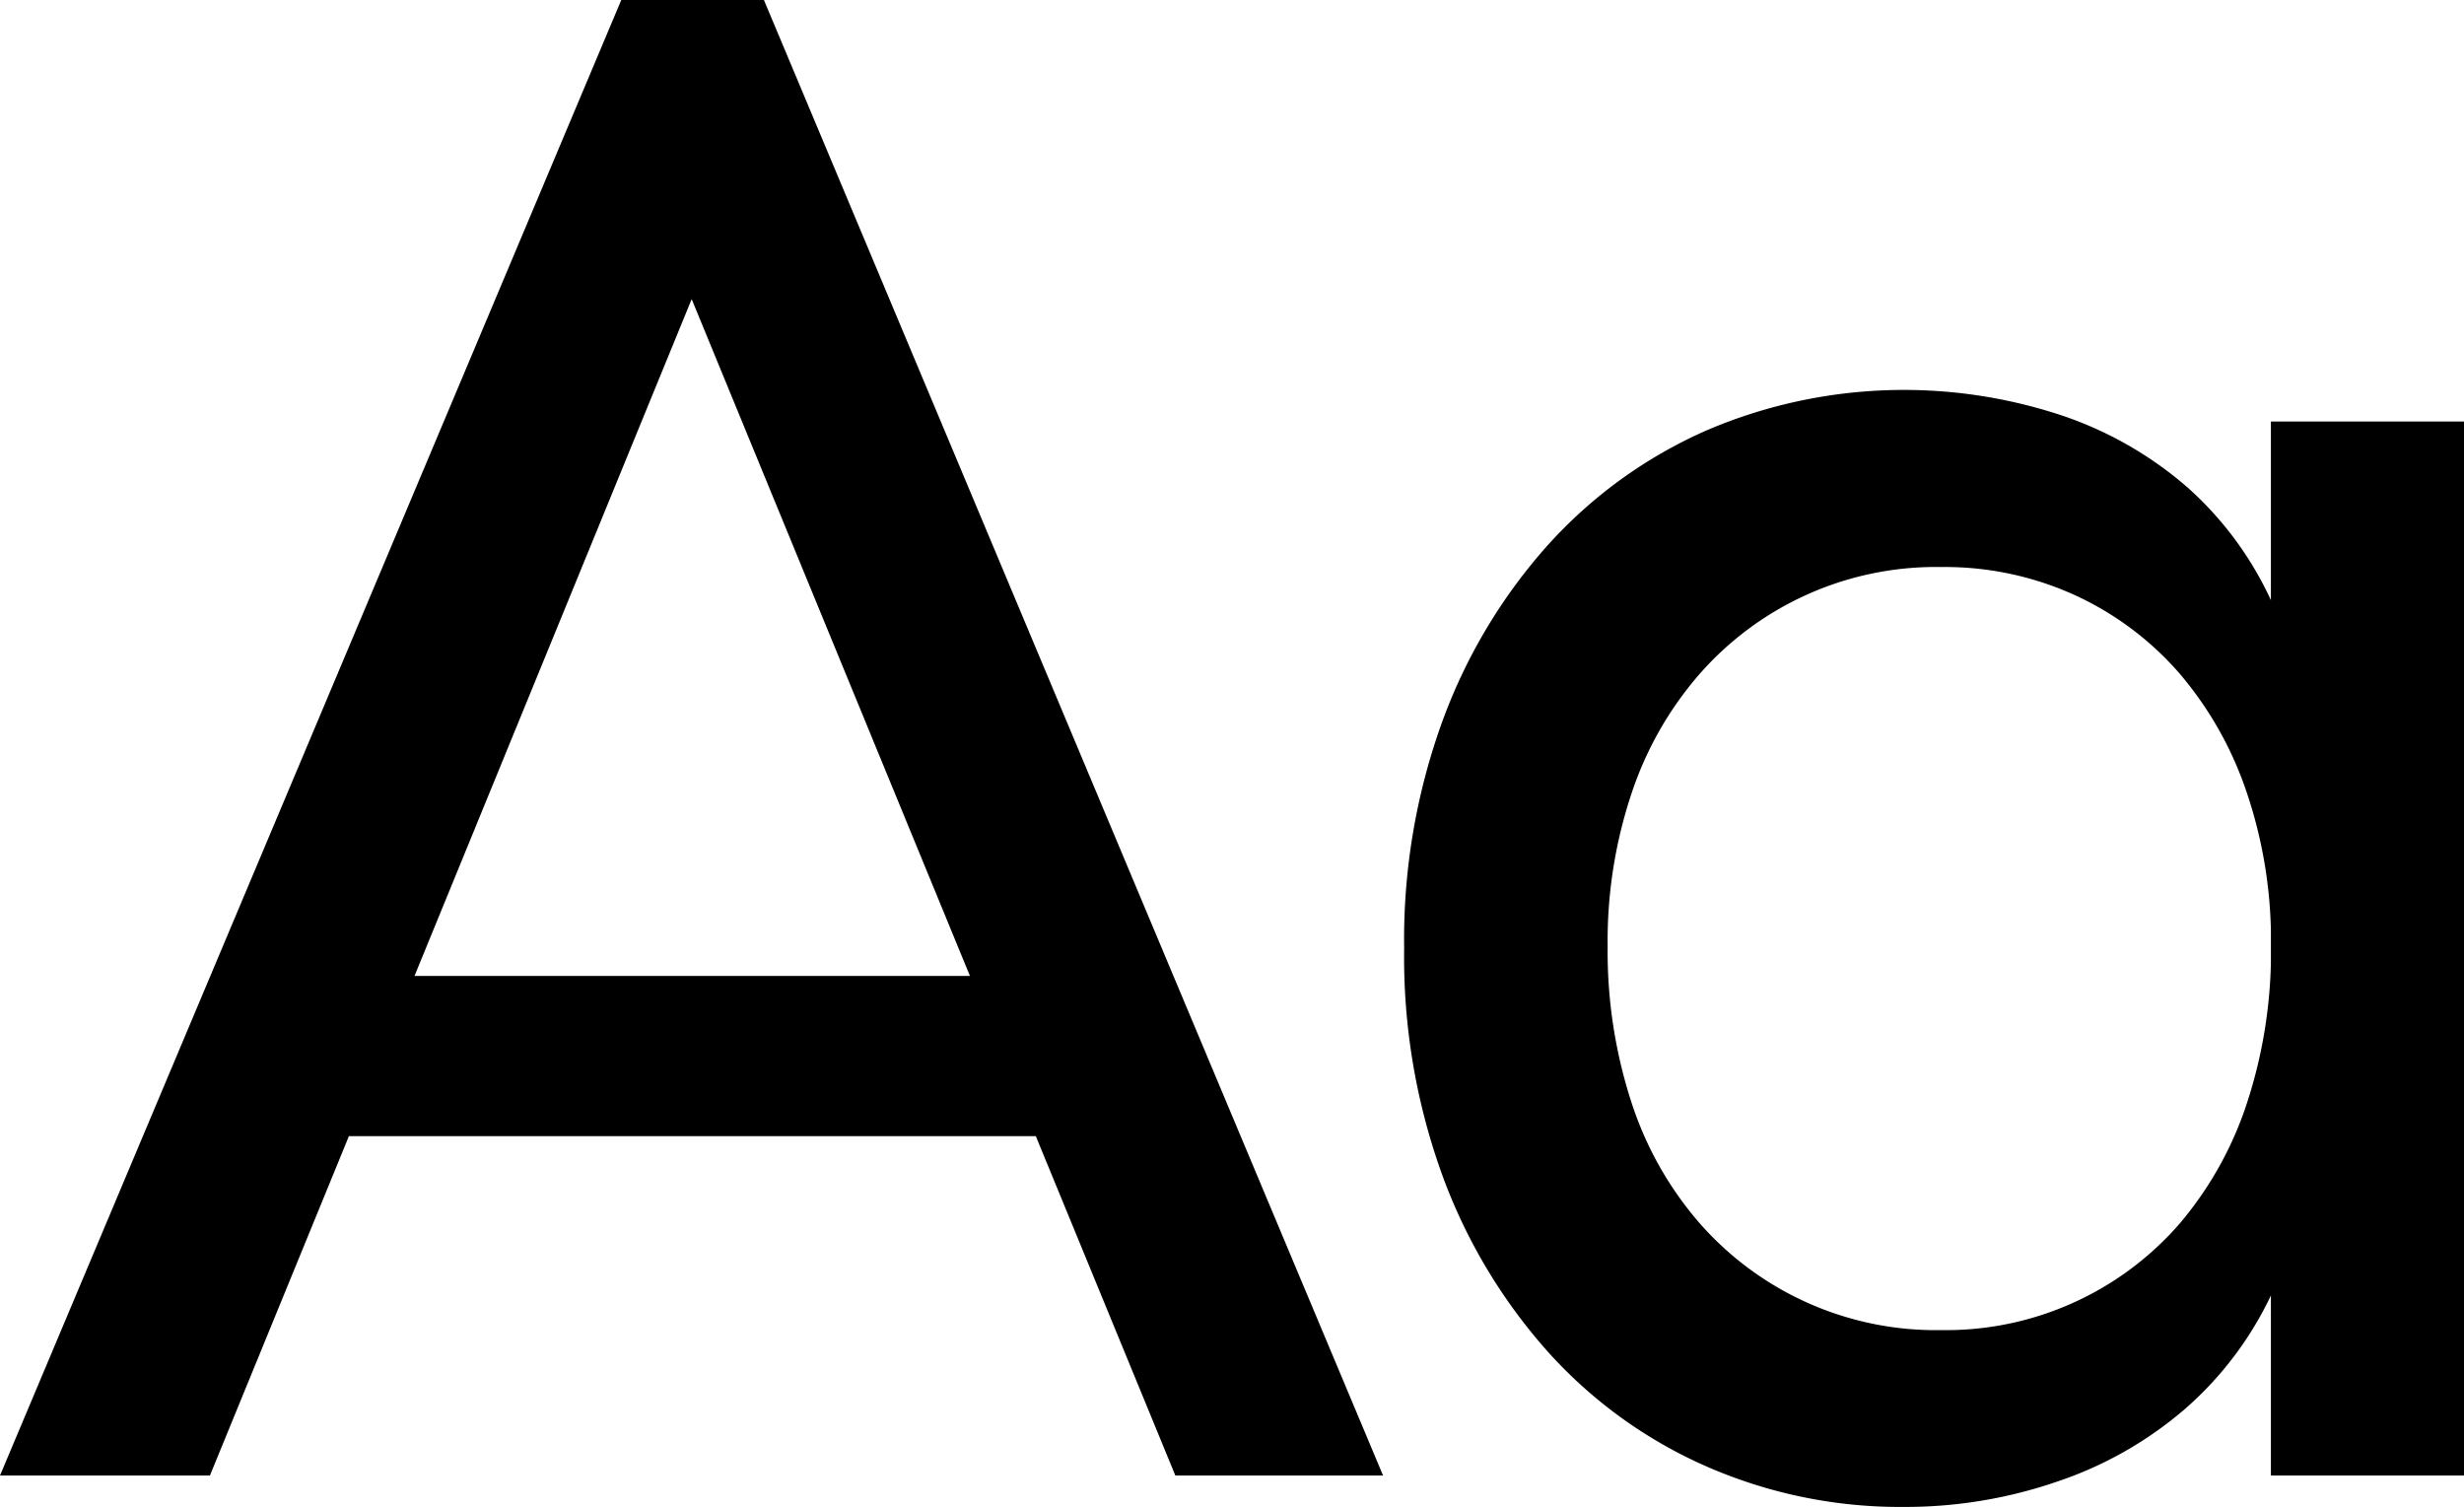
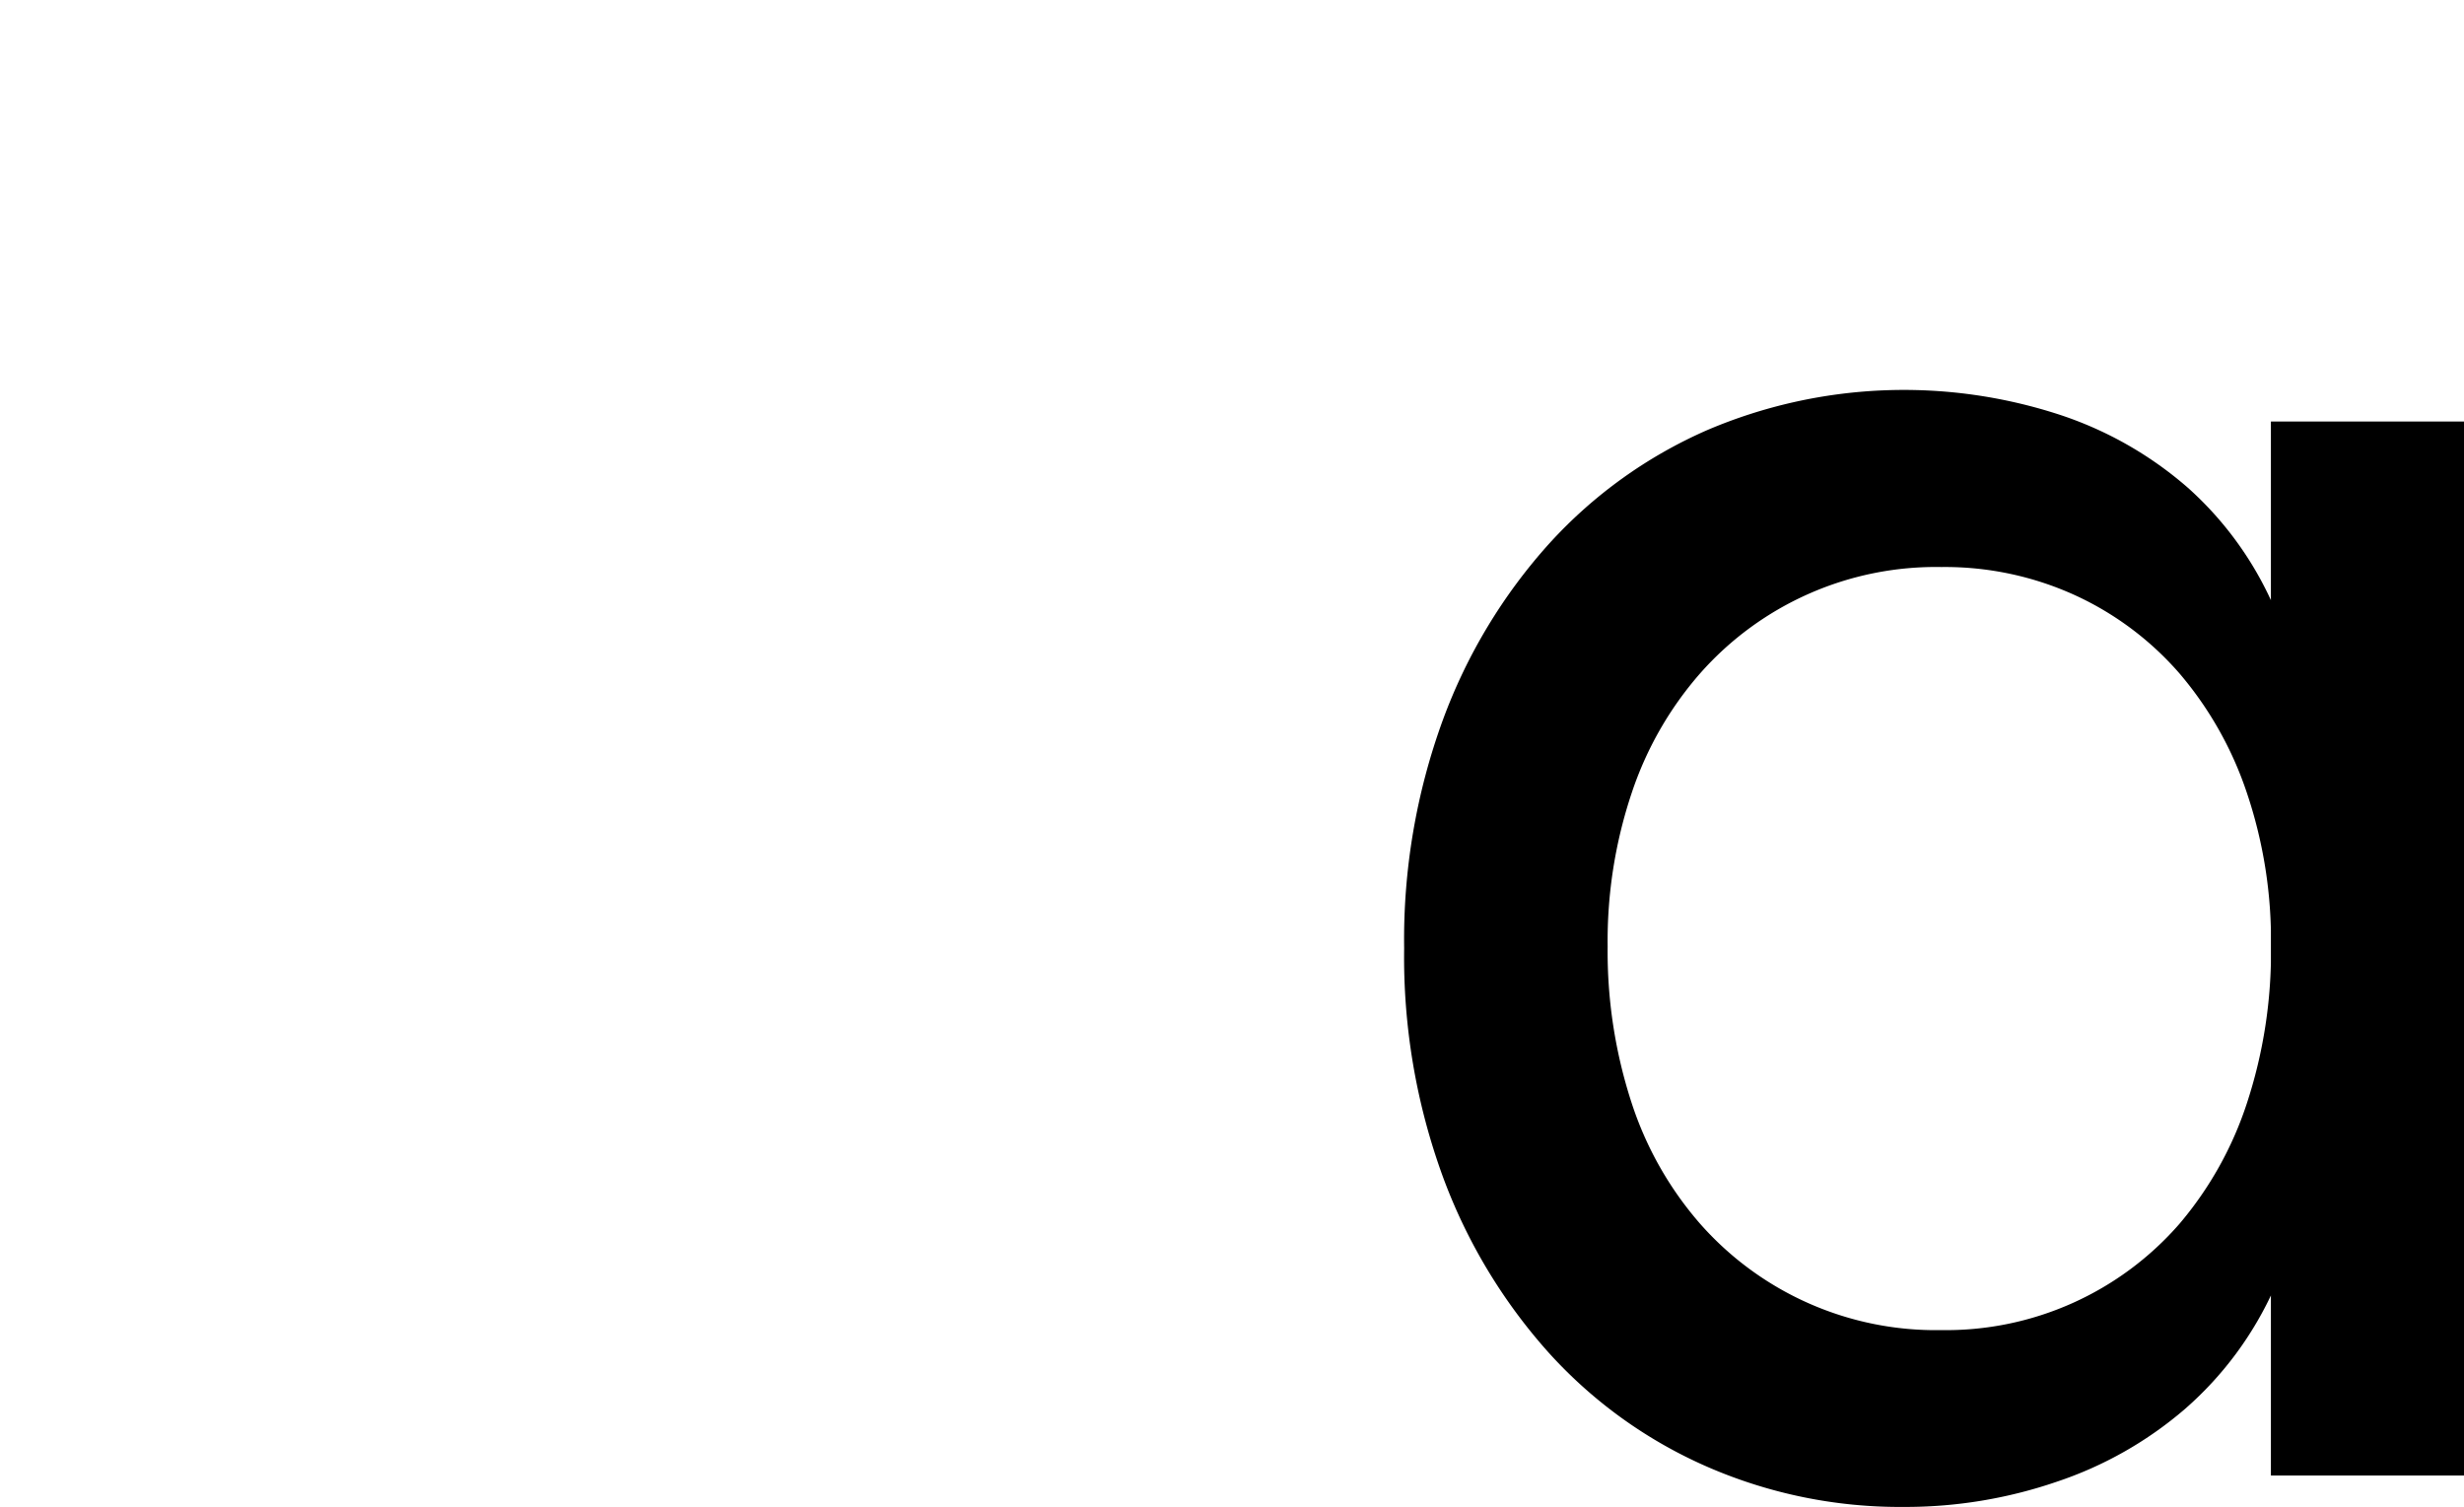
<svg xmlns="http://www.w3.org/2000/svg" width="363" height="222" viewBox="0 0 363 222">
  <g id="Group_5" data-name="Group 5" transform="translate(-49 -101)">
-     <path id="Path_53" data-name="Path 53" d="M140.527,101h21.026l-2.781,24.838L79.926,318.374H49ZM86.109,244.777H214.114v23.6H86.109Zm136.046,73.6L142.993,125.838,140.516,101h21.026l91.212,217.374h-30.6Z" />
-     <path id="Path_54" data-name="Path 54" d="M261.572,207.046a79.989,79.989,0,0,1,15.621-25.923,68.562,68.562,0,0,1,23.346-16.774,73.891,73.891,0,0,1,52.1-2.182,54.716,54.716,0,0,1,18.707,10.71,50.571,50.571,0,0,1,12.523,17.237,55.81,55.81,0,0,1,4.64,23.288v55.58a51.443,51.443,0,0,1-17.614,39.586,56.207,56.207,0,0,1-18.864,10.711A68.768,68.768,0,0,1,329.46,323a71.087,71.087,0,0,1-28.91-5.9A68.284,68.284,0,0,1,277.2,300.323,80.507,80.507,0,0,1,261.583,274.4a94.217,94.217,0,0,1-5.721-33.693,94.226,94.226,0,0,1,5.721-33.694ZM289.4,263.564a51.122,51.122,0,0,0,10.046,17.7,46.285,46.285,0,0,0,35.565,15.687,45.6,45.6,0,0,0,35.093-15.687,52.727,52.727,0,0,0,9.9-17.7,71.328,71.328,0,0,0,3.559-23.13A68.061,68.061,0,0,0,380,217.768a52.941,52.941,0,0,0-9.9-17.542A45.542,45.542,0,0,0,354.8,188.735a46.184,46.184,0,0,0-19.788-4.2,46.29,46.29,0,0,0-35.565,15.688A51.314,51.314,0,0,0,289.4,217.768a68.607,68.607,0,0,0-3.559,22.666A71.887,71.887,0,0,0,289.4,263.564ZM383.552,163.1H412V318.374H383.552Z" />
+     <path id="Path_54" data-name="Path 54" d="M261.572,207.046a79.989,79.989,0,0,1,15.621-25.923,68.562,68.562,0,0,1,23.346-16.774,73.891,73.891,0,0,1,52.1-2.182,54.716,54.716,0,0,1,18.707,10.71,50.571,50.571,0,0,1,12.523,17.237,55.81,55.81,0,0,1,4.64,23.288v55.58a51.443,51.443,0,0,1-17.614,39.586,56.207,56.207,0,0,1-18.864,10.711A68.768,68.768,0,0,1,329.46,323a71.087,71.087,0,0,1-28.91-5.9A68.284,68.284,0,0,1,277.2,300.323,80.507,80.507,0,0,1,261.583,274.4a94.217,94.217,0,0,1-5.721-33.693,94.226,94.226,0,0,1,5.721-33.694M289.4,263.564a51.122,51.122,0,0,0,10.046,17.7,46.285,46.285,0,0,0,35.565,15.687,45.6,45.6,0,0,0,35.093-15.687,52.727,52.727,0,0,0,9.9-17.7,71.328,71.328,0,0,0,3.559-23.13A68.061,68.061,0,0,0,380,217.768a52.941,52.941,0,0,0-9.9-17.542A45.542,45.542,0,0,0,354.8,188.735a46.184,46.184,0,0,0-19.788-4.2,46.29,46.29,0,0,0-35.565,15.688A51.314,51.314,0,0,0,289.4,217.768a68.607,68.607,0,0,0-3.559,22.666A71.887,71.887,0,0,0,289.4,263.564ZM383.552,163.1H412V318.374H383.552Z" />
  </g>
</svg>